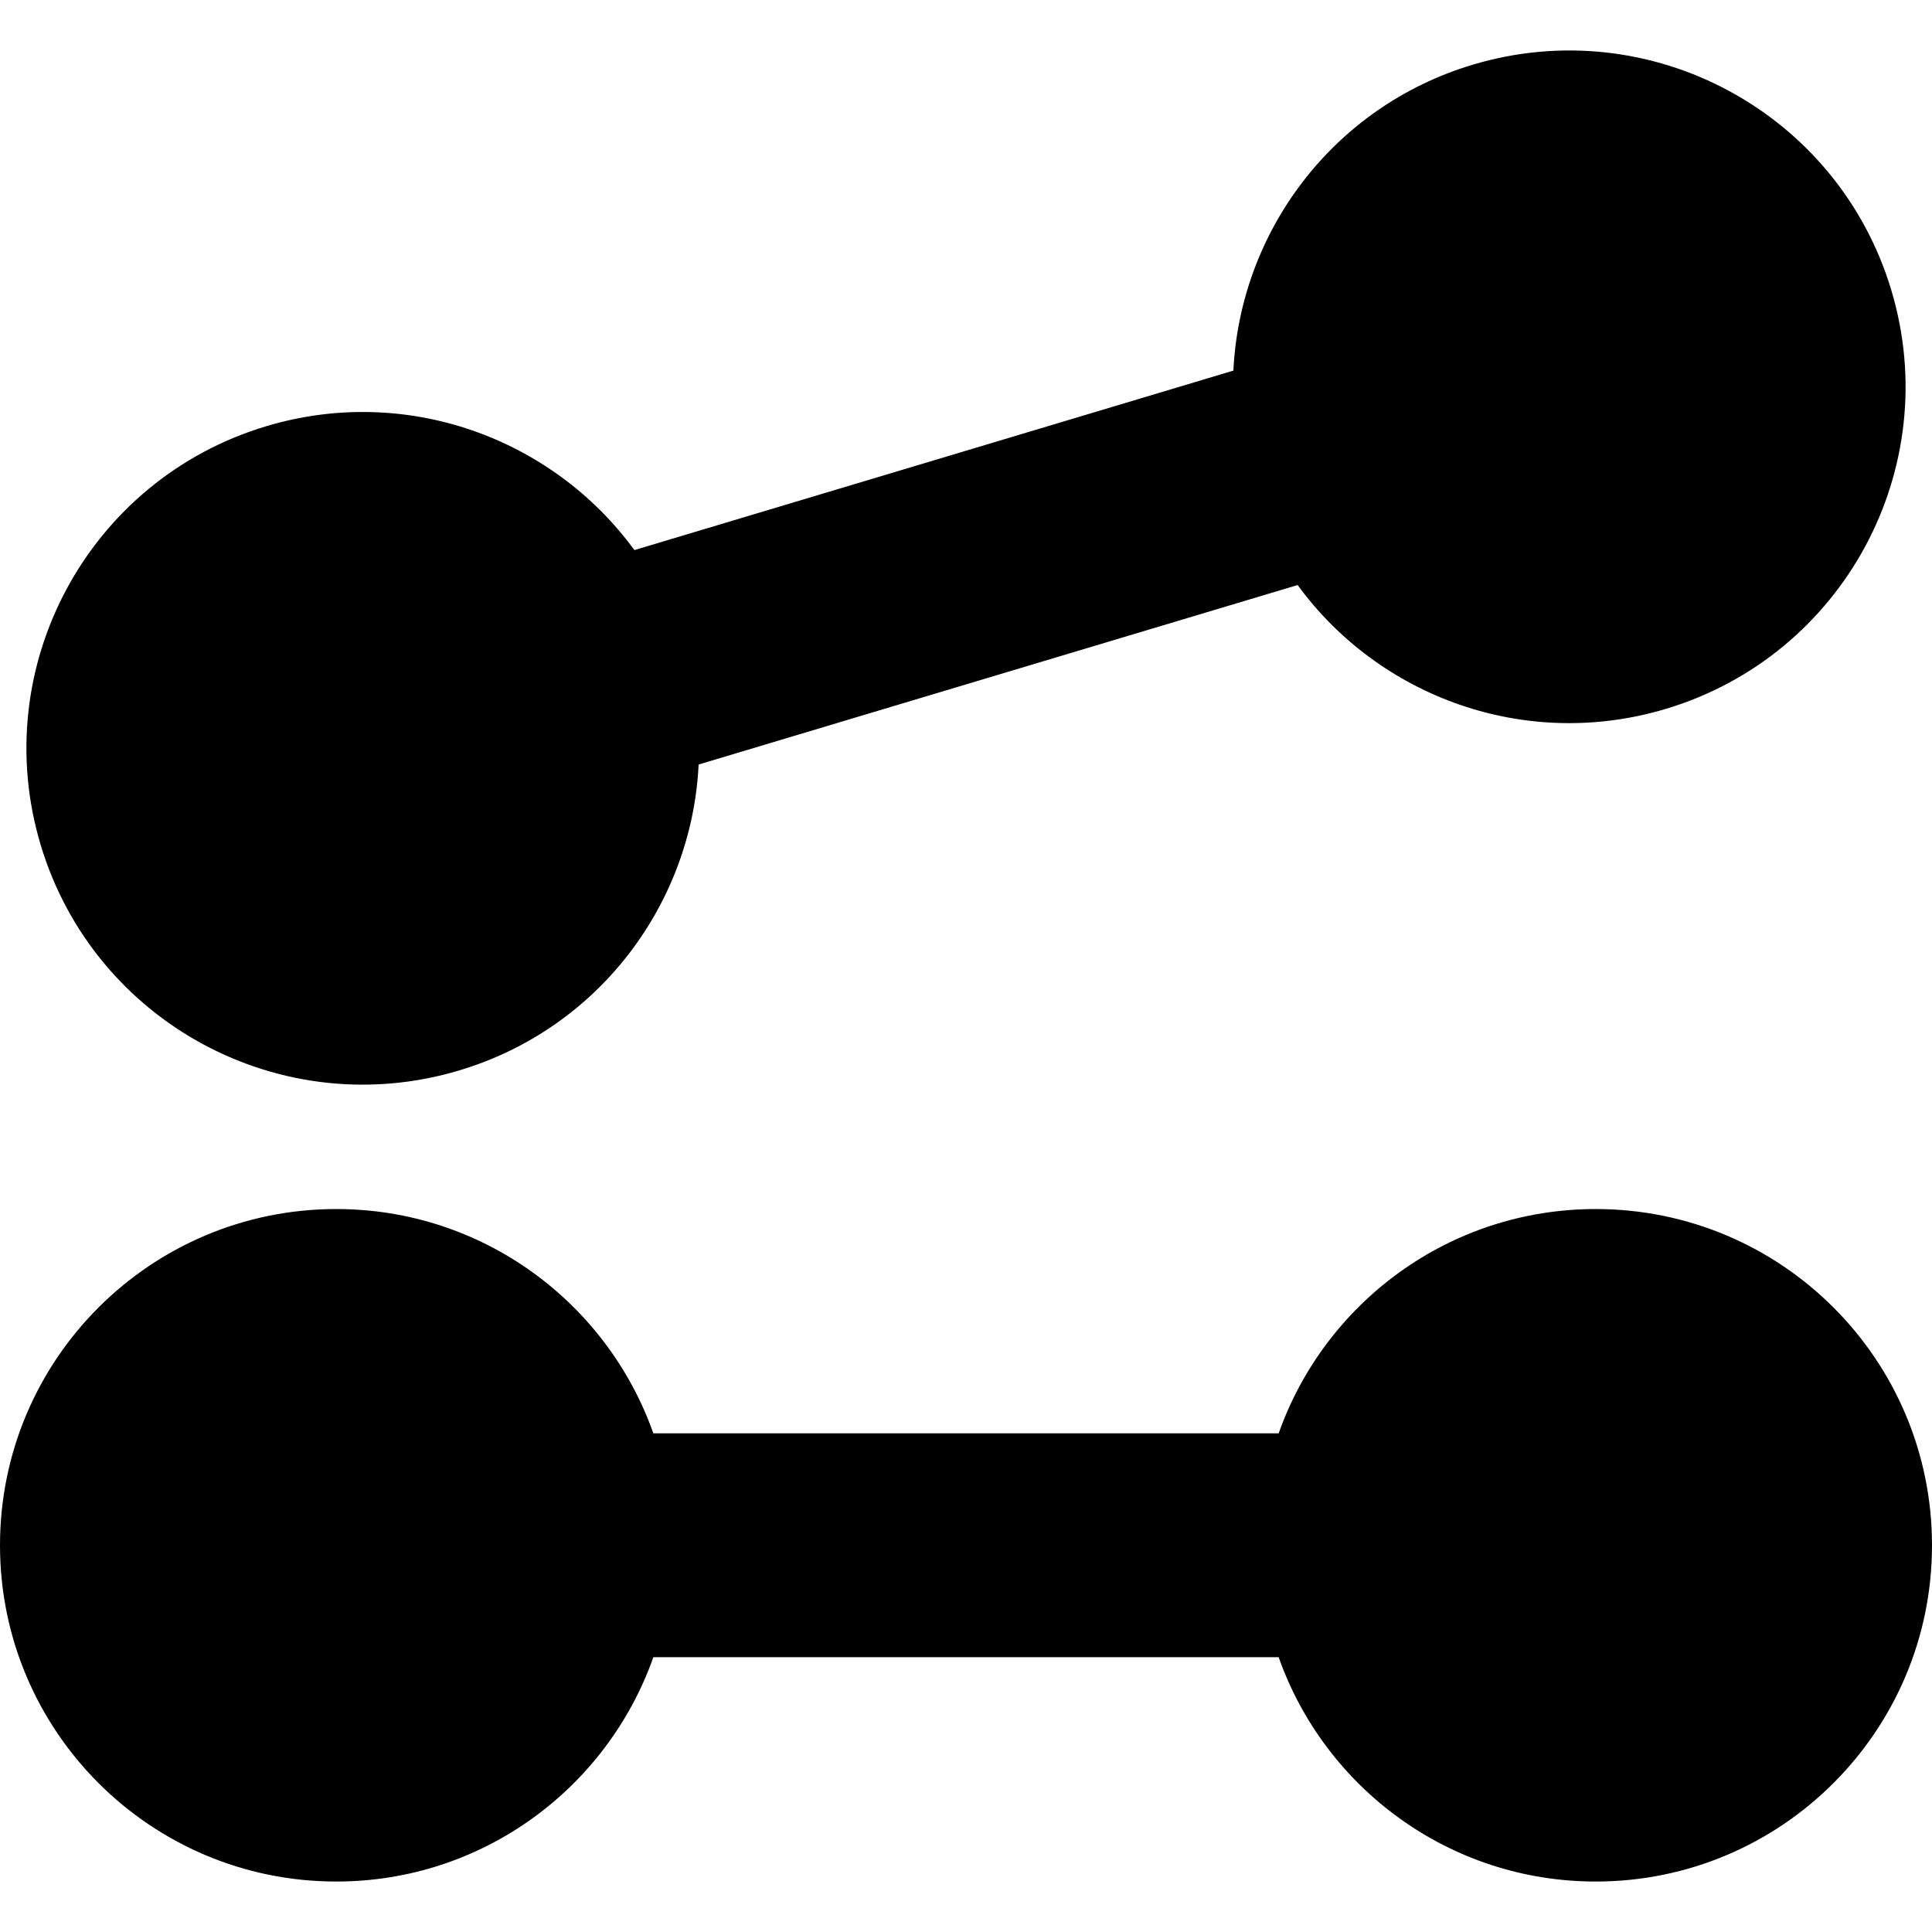
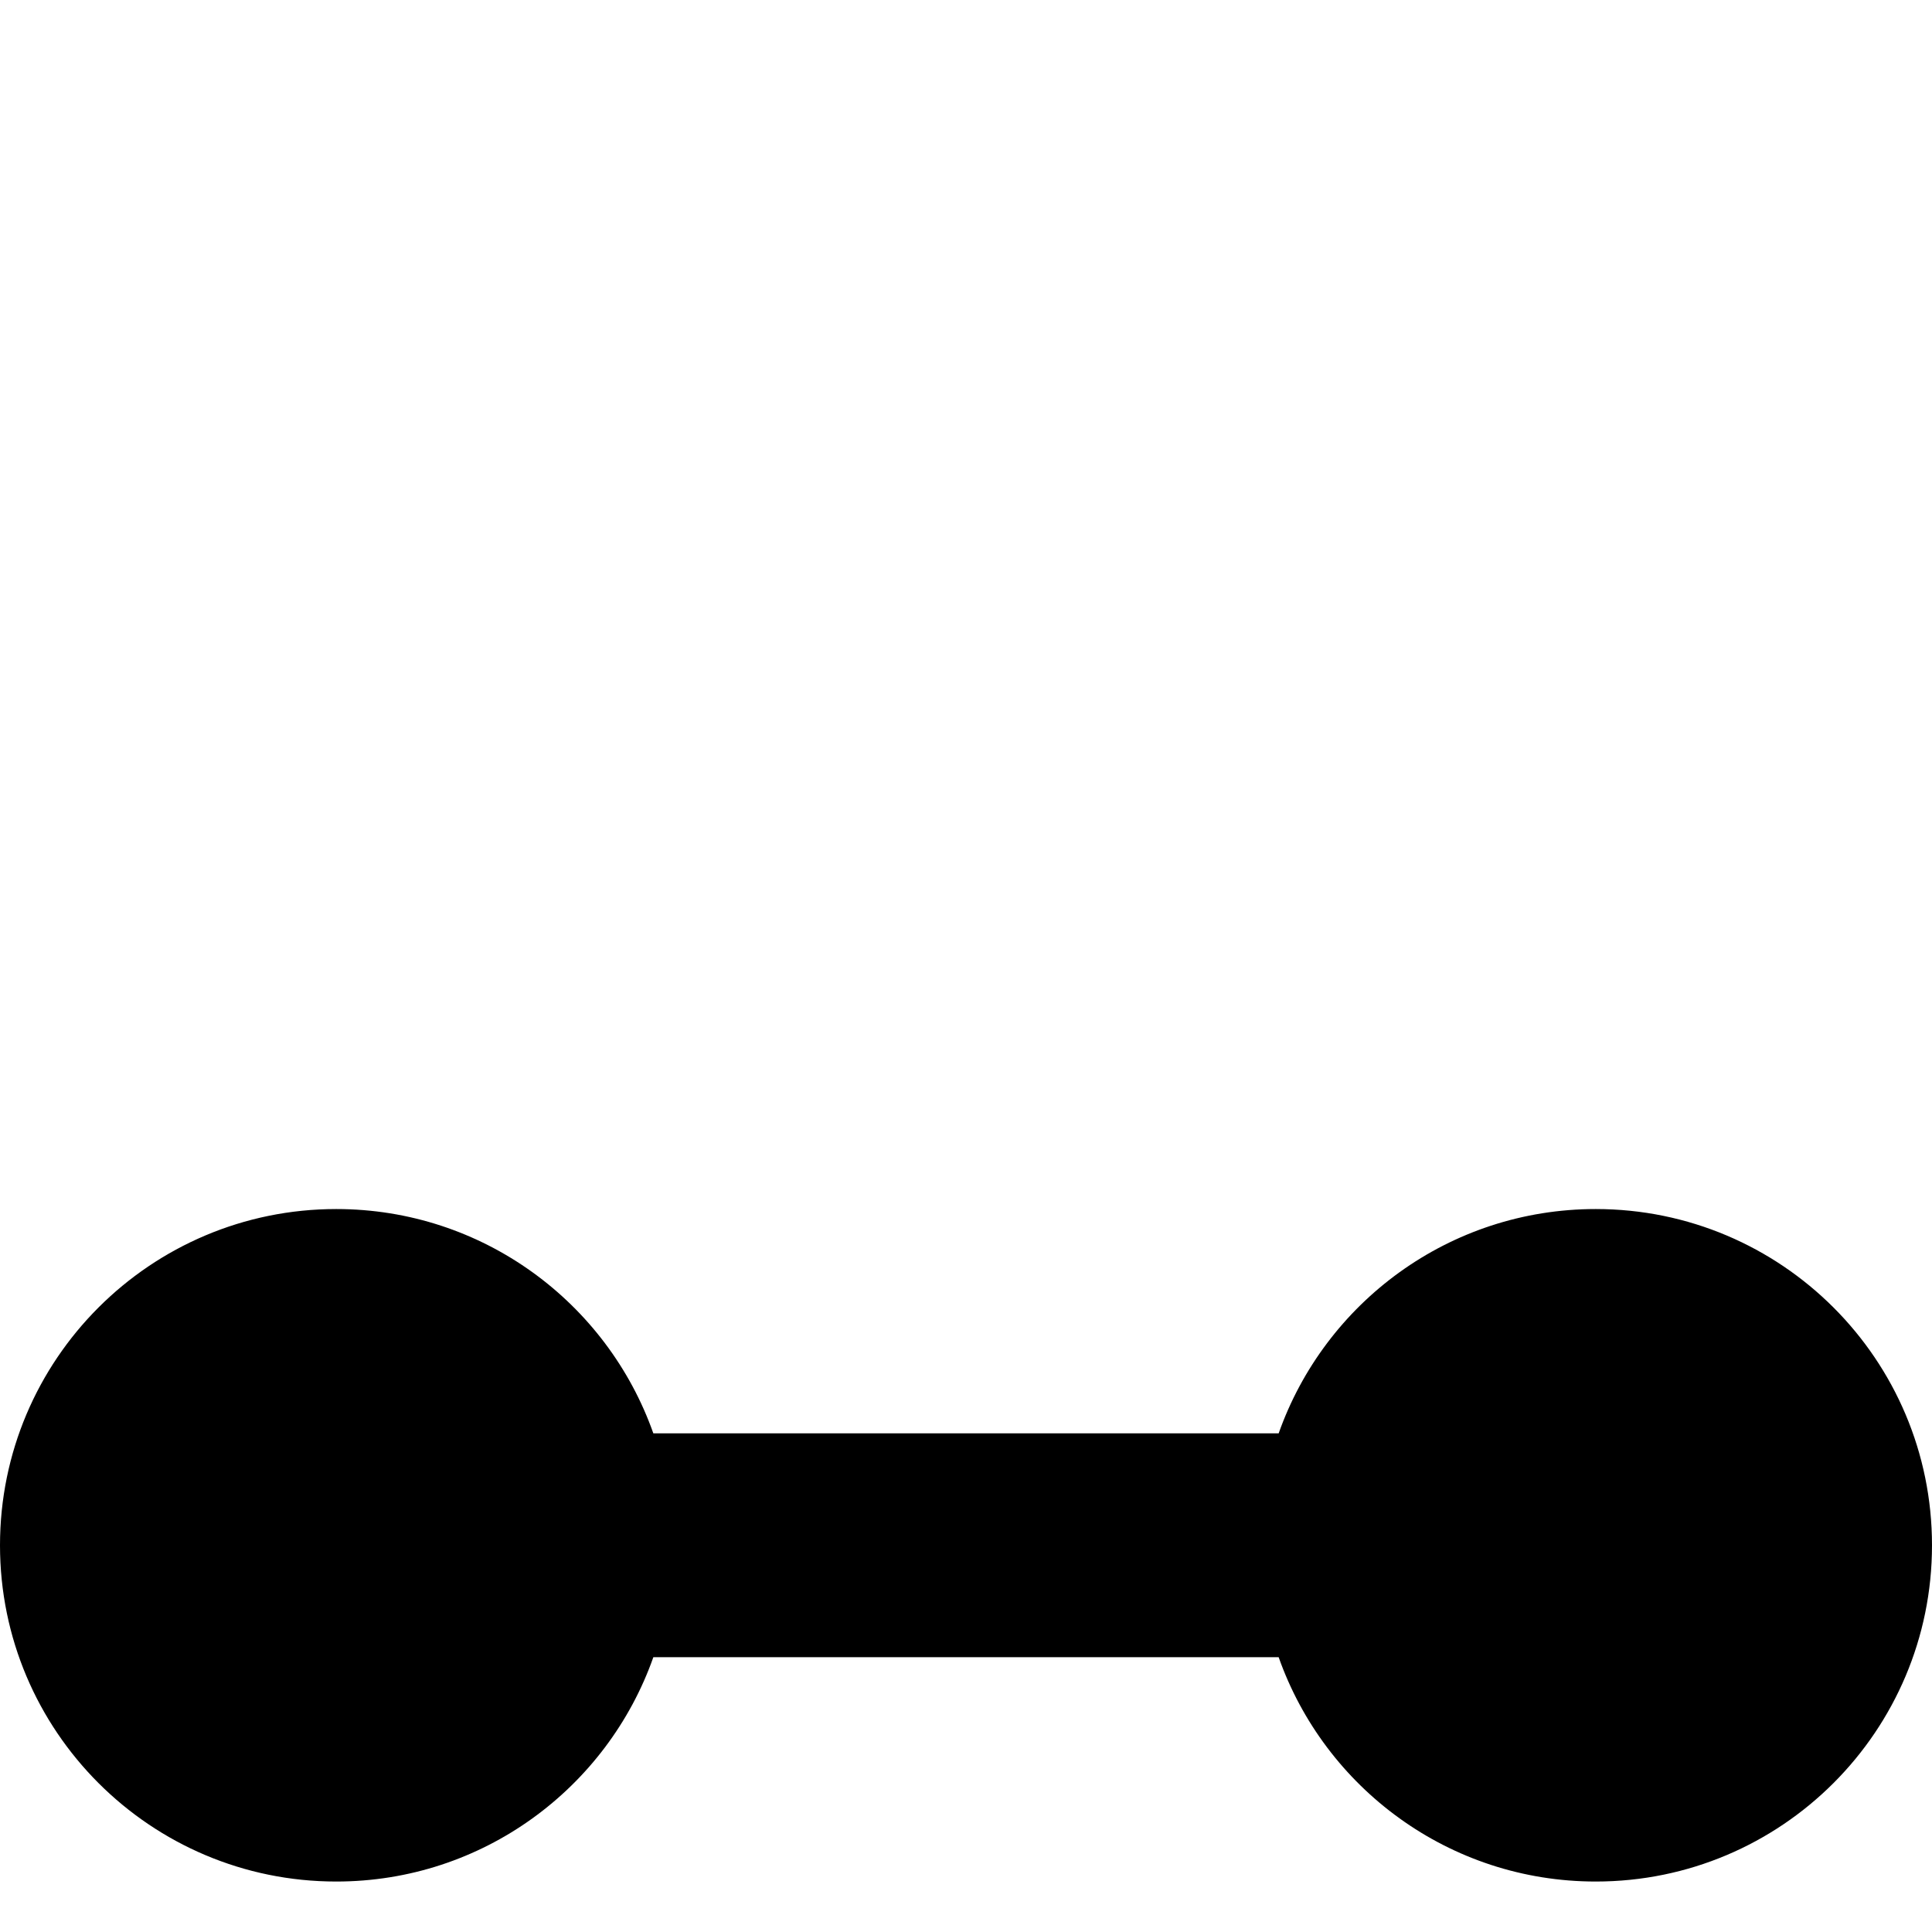
<svg xmlns="http://www.w3.org/2000/svg" fill="#000000" version="1.1" id="Capa_1" width="800px" height="800px" viewBox="0 0 488.66 488.66" xml:space="preserve">
  <g>
    <g id="_x31_0_41_">
      <g>
        <path d="M403.615,305.802c-37.047,0-68.537,23.688-80.203,56.738H165.25c-11.666-33.05-43.16-56.738-80.203-56.738     C38.076,305.802,0,343.878,0,390.849s38.076,85.047,85.047,85.047c37.043,0,68.537-23.688,80.203-56.738h158.162     c11.666,33.051,43.156,56.738,80.203,56.738c46.971,0,85.045-38.074,85.045-85.047     C488.66,343.878,450.586,305.802,403.615,305.802z" />
-         <path d="M116.16,270.74c35.484-10.633,58.854-42.364,60.543-77.371l151.507-45.397c20.658,28.312,57.627,41.964,93.112,31.332     c44.995-13.482,70.54-60.884,57.057-105.88c-13.48-44.995-60.884-70.54-105.878-57.059C337.016,27,313.646,58.729,311.958,93.737     l-151.505,45.396c-20.661-28.31-57.63-41.962-93.115-31.331c-44.995,13.483-70.54,60.884-57.058,105.88     C23.764,258.677,71.165,284.222,116.16,270.74z" />
      </g>
    </g>
  </g>
</svg>